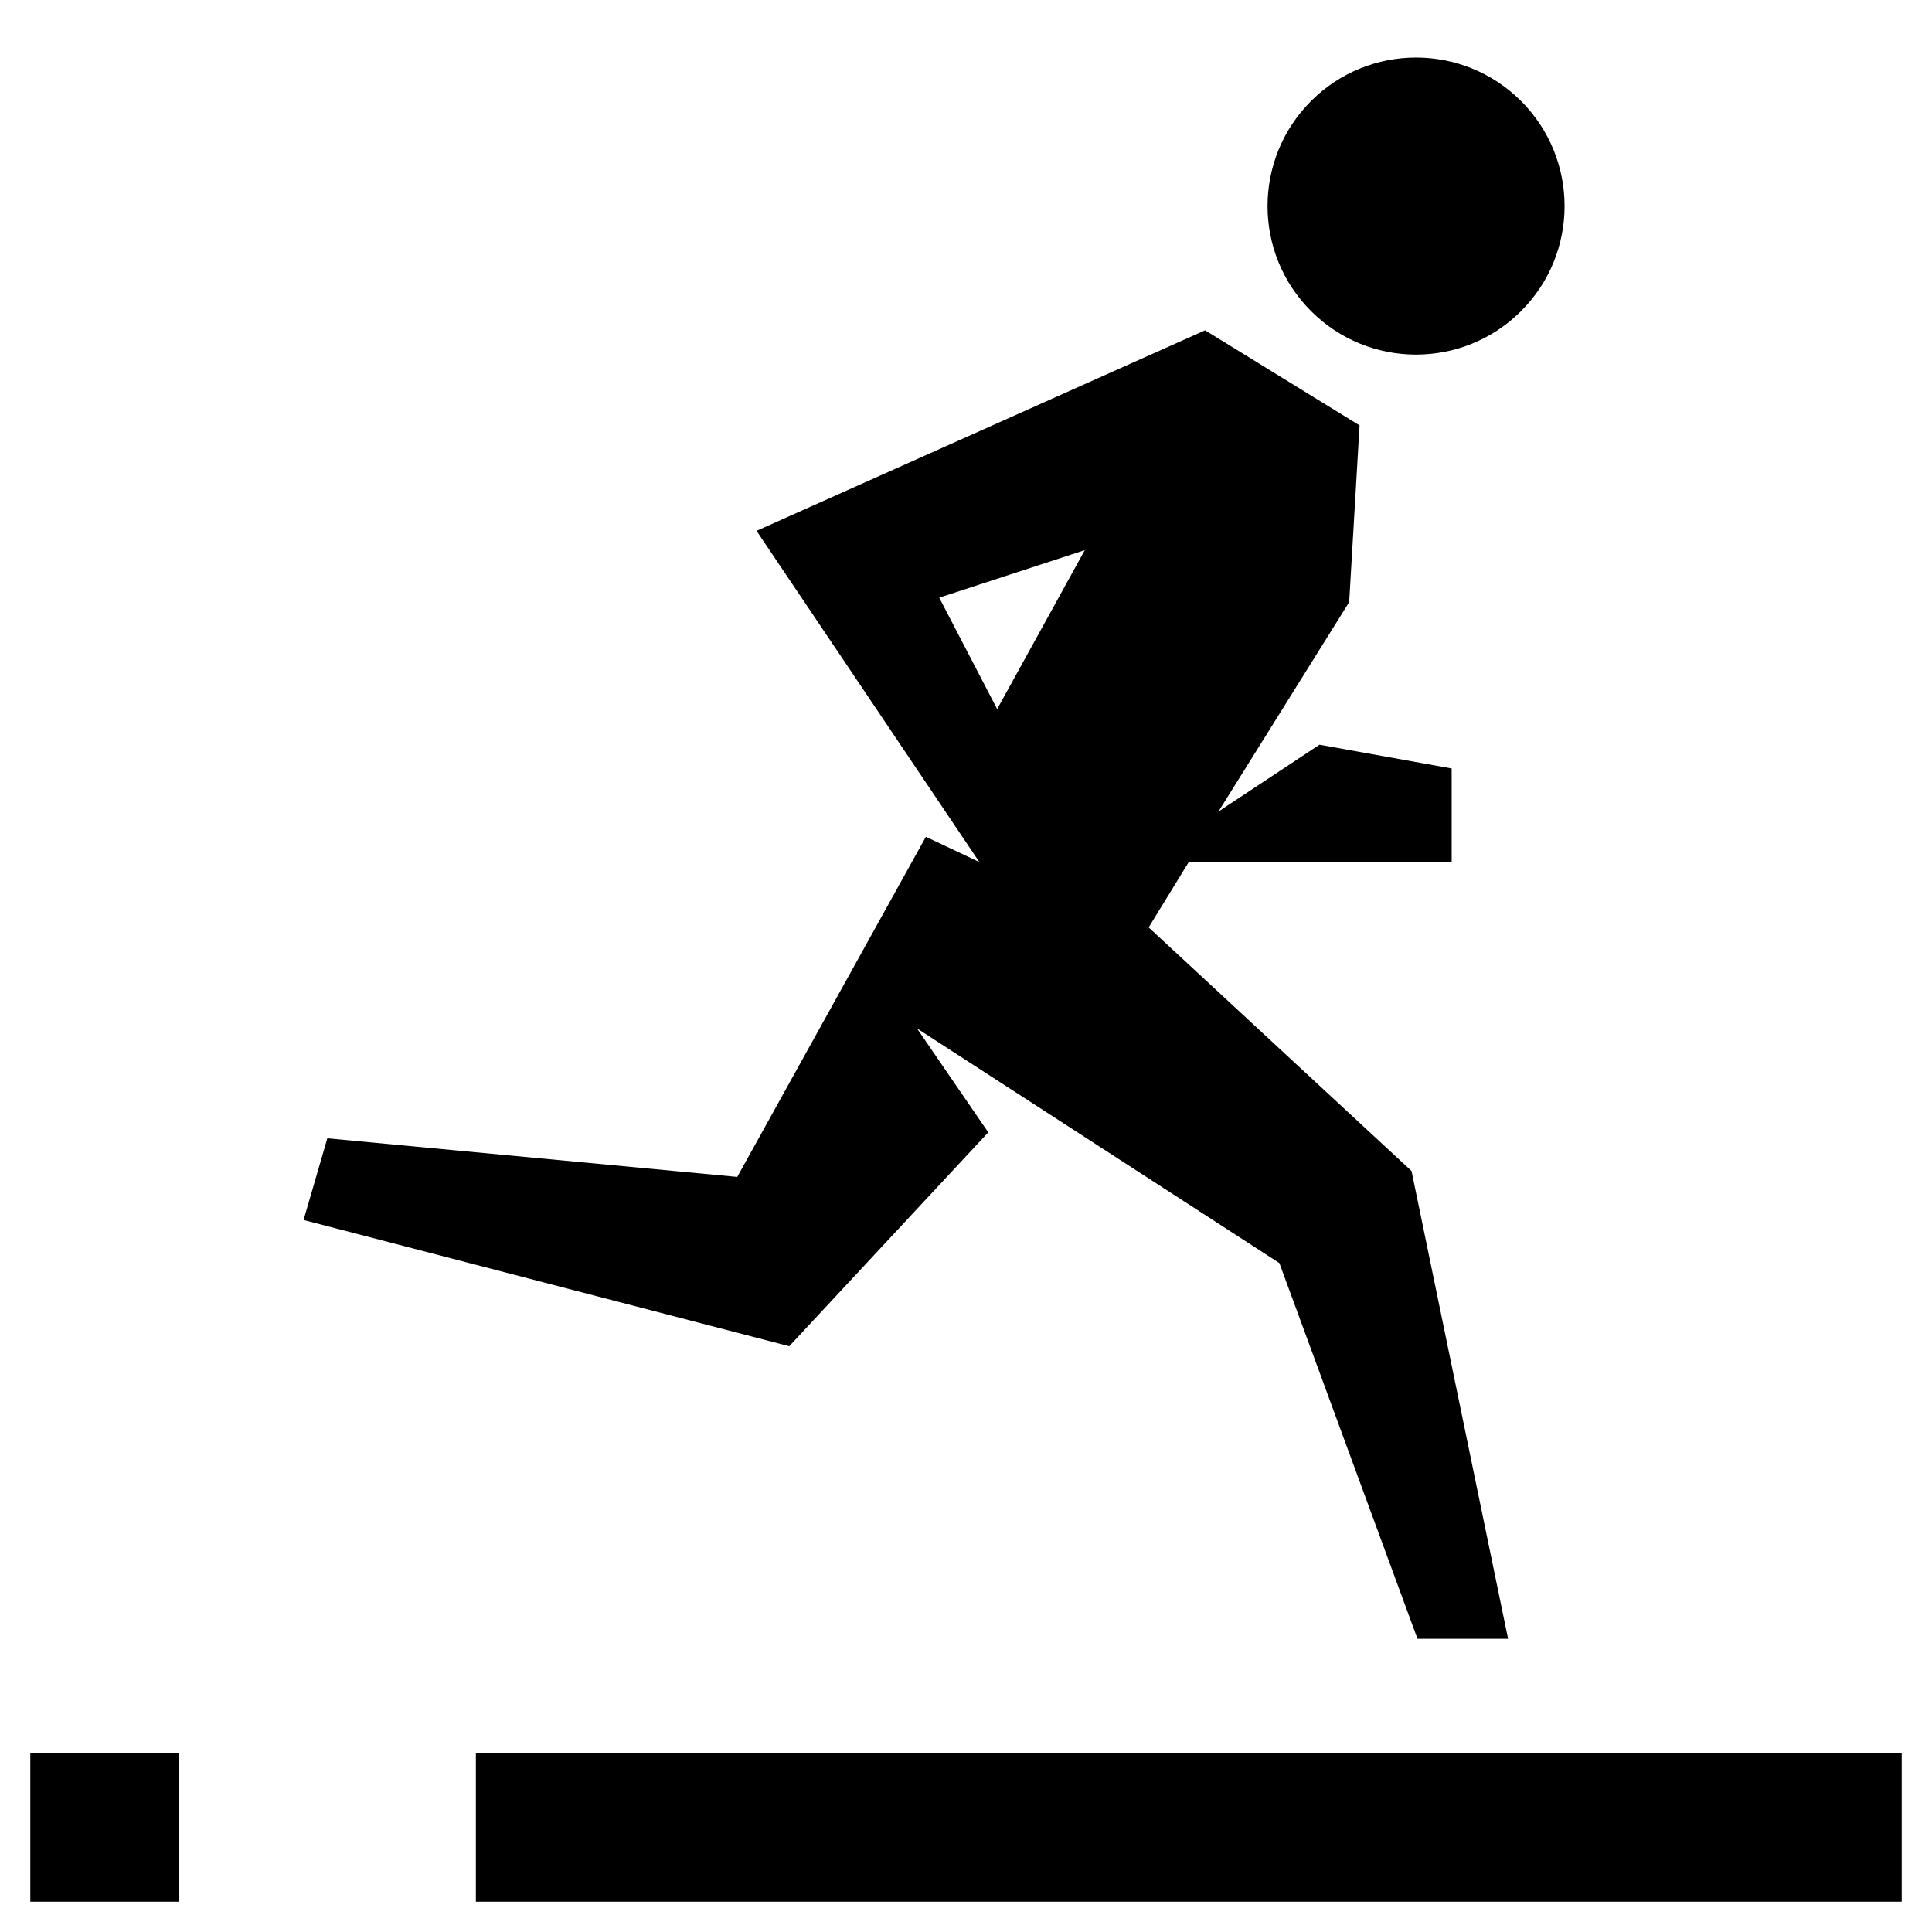
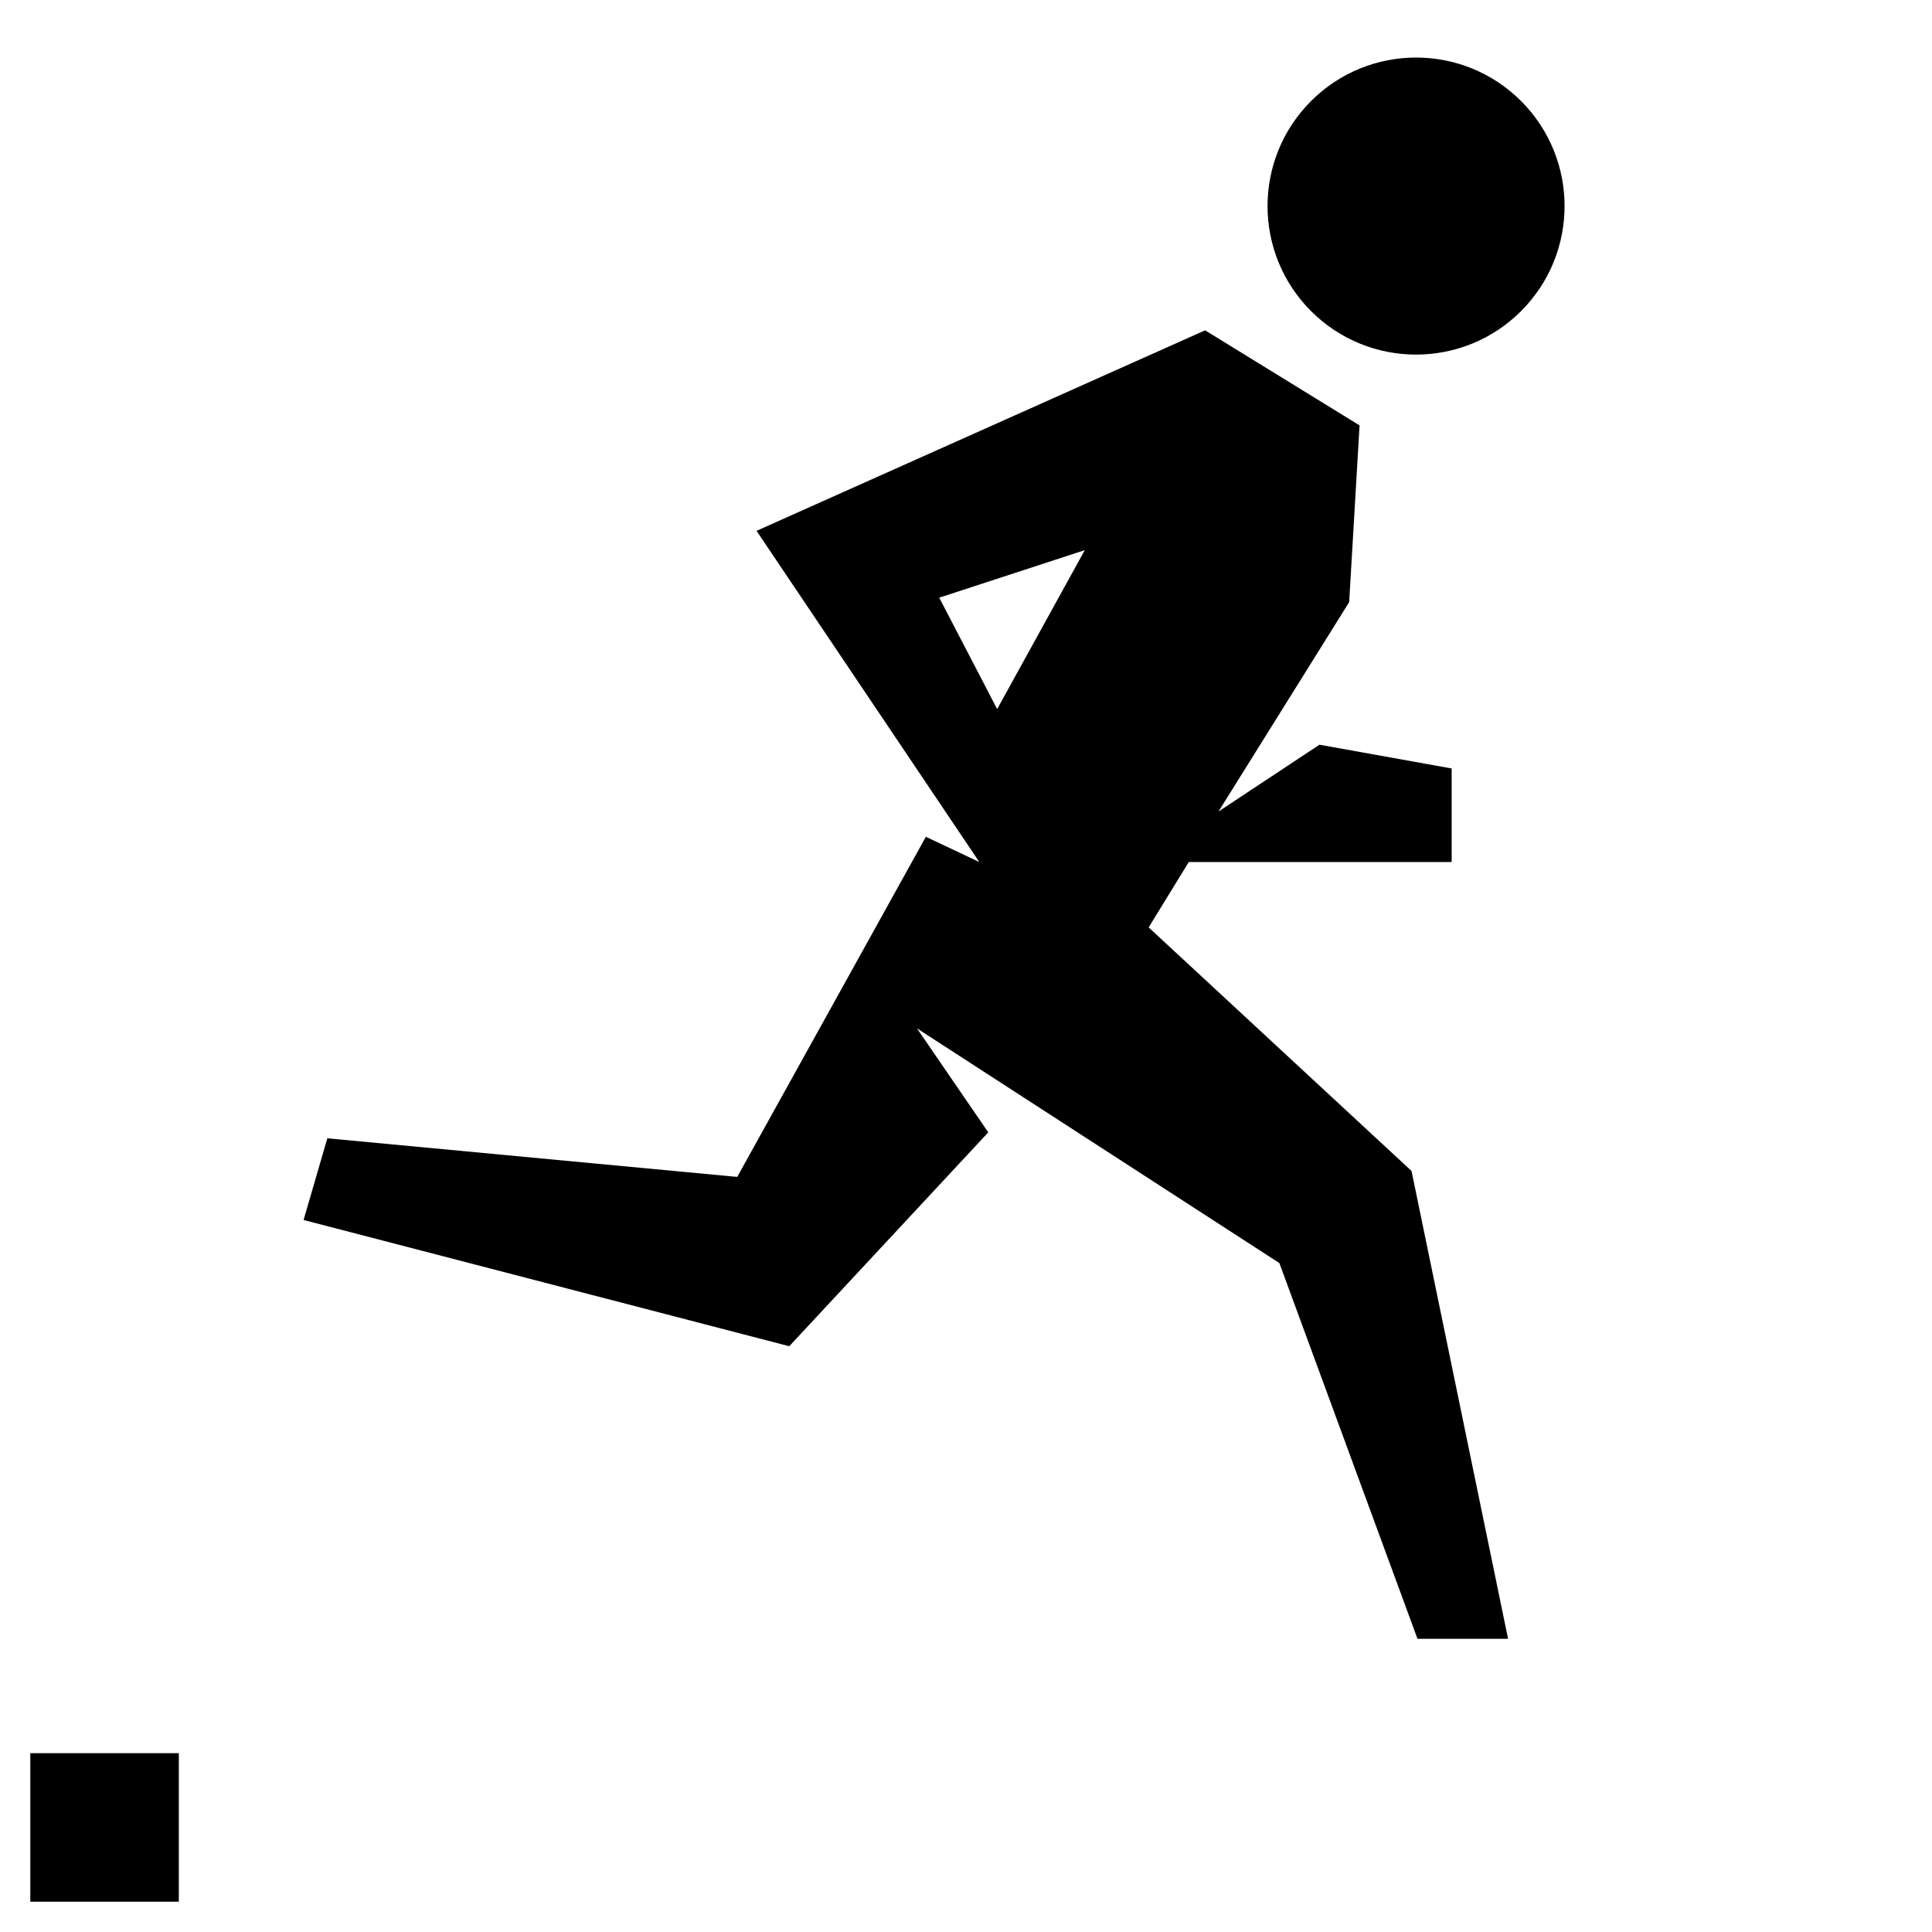
<svg xmlns="http://www.w3.org/2000/svg" fill="#000000" width="800px" height="800px" version="1.1" viewBox="144 144 512 512">
  <g>
-     <path d="m270.11 608.61h377.86v39.359h-377.86z" />
    <path d="m152.03 608.61h39.359v39.359h-39.359z" />
    <path d="m547.1 170.78c15.371 15.371 15.371 40.293 0 55.664-15.371 15.371-40.289 15.371-55.66 0-15.371-15.371-15.371-40.293 0-55.664s40.289-15.371 55.66 0" />
    <path d="m519.65 578.3h24.008l-25.586-123.98-69.664-64.551 10.629-17.32h69.668v-24.797l-35.031-6.297-26.766 17.711 34.637-55.496 2.754-46.84-40.934-25.191-118.87 53.137 59.039 87.773-14.168-6.691-49.988 90.137-108.63-10.234-6.297 21.648 128.71 33.457 52.742-56.68-18.895-27.551 96.039 62.188zm-111.39-246.39-15.352-29.52 38.574-12.598z" />
  </g>
</svg>